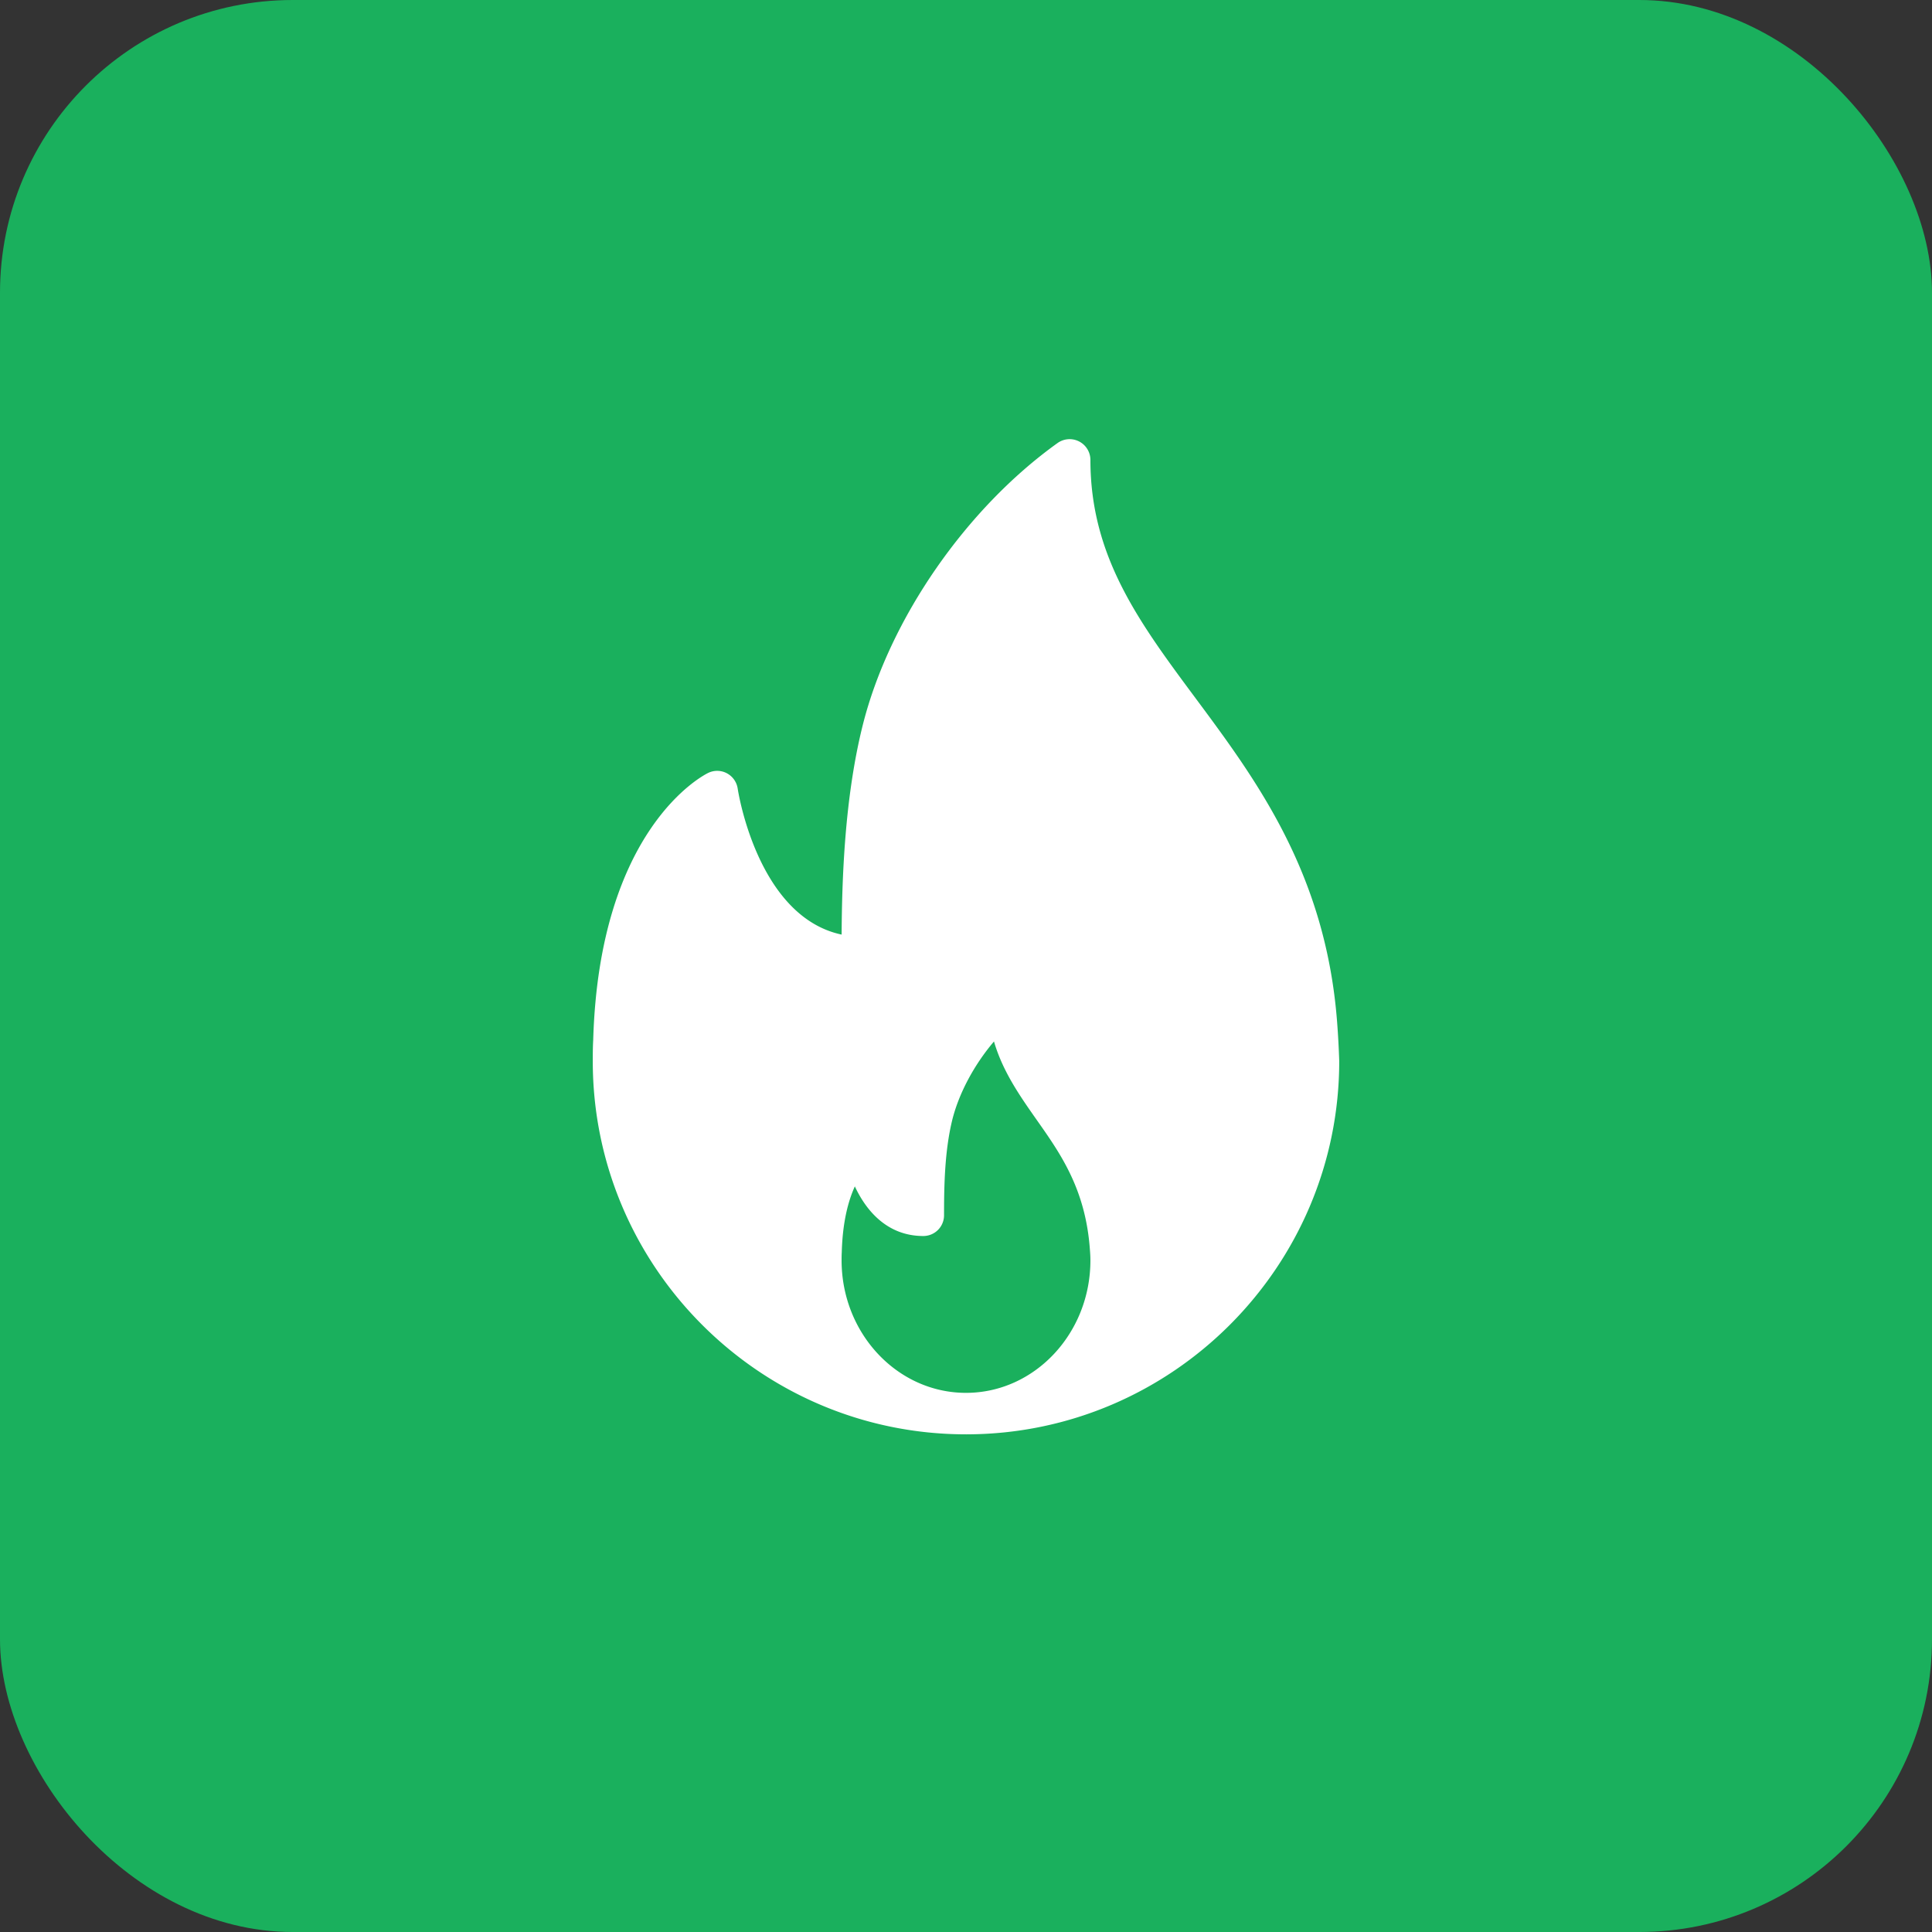
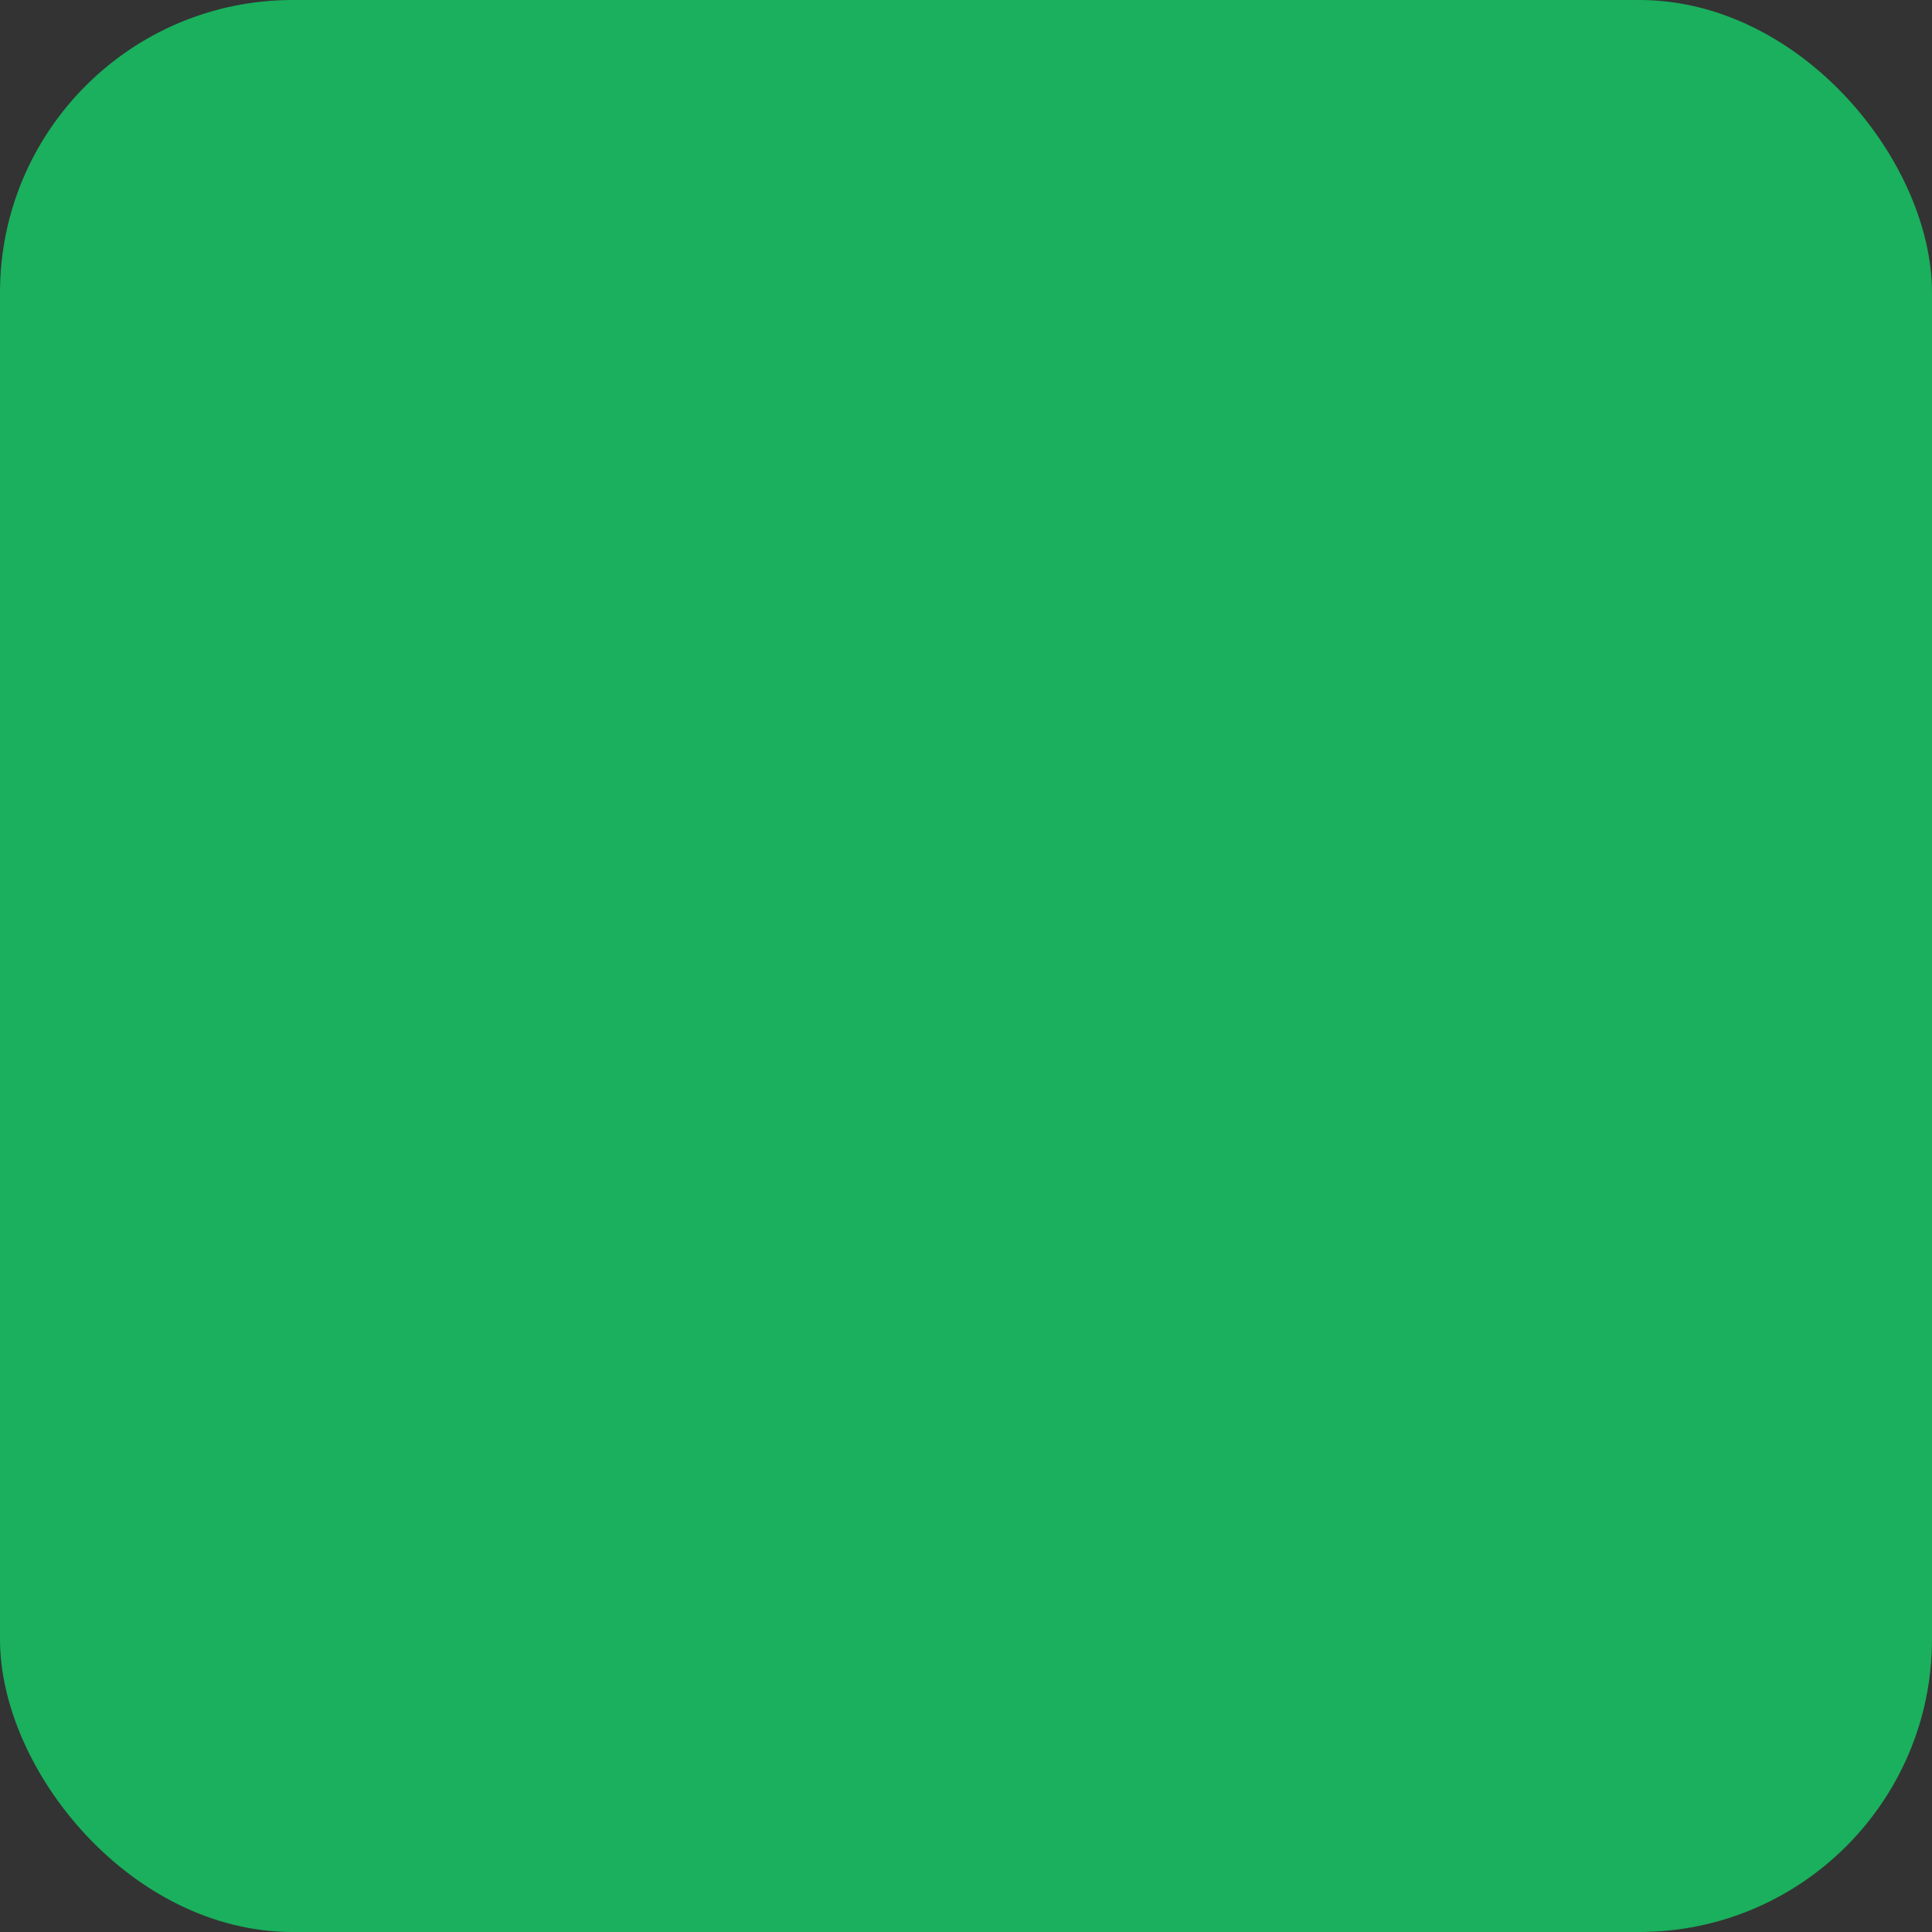
<svg xmlns="http://www.w3.org/2000/svg" width="66" height="66" fill="none">
  <rect width="100%" height="100%" fill="#333333" stroke="none" />
  <rect width="66" height="66" fill="#1AB05D" rx="10" />
  <g clip-path="url(#a)">
-     <path fill="#fff" d="M45.677 34.907c-.39-5.071-2.75-8.249-4.833-11.053-1.928-2.596-3.594-4.838-3.594-8.144a.71.71 0 0 0-1.12-.577c-3.129 2.239-5.739 6.011-6.65 9.61-.633 2.507-.717 5.324-.729 7.184-2.888-.617-3.543-4.938-3.55-4.985a.712.712 0 0 0-.368-.525.705.705 0 0 0-.642-.012c-.152.073-3.718 1.886-3.926 9.121-.014.241-.015.482-.015.724 0 7.03 5.72 12.749 12.75 12.749.01 0 .02.002.028 0h.01c7.012-.02 12.712-5.732 12.712-12.75a30.4 30.4 0 0 0-.073-1.343ZM33 47.582c-2.344 0-4.25-2.03-4.25-4.527 0-.085 0-.17.006-.276.028-1.052.228-1.771.447-2.25.411.883 1.146 1.695 2.339 1.695a.708.708 0 0 0 .708-.708c0-1.009.021-2.172.272-3.222.224-.931.758-1.922 1.434-2.716.3 1.03.888 1.865 1.46 2.68.82 1.164 1.667 2.368 1.816 4.422.01.121.018.244.018.375 0 2.496-1.906 4.527-4.25 4.527Z" />
-   </g>
+     </g>
  <defs>
    <clipPath id="a">
      <path fill="#fff" d="M16 15h34v34H16z" />
    </clipPath>
  </defs>
</svg>